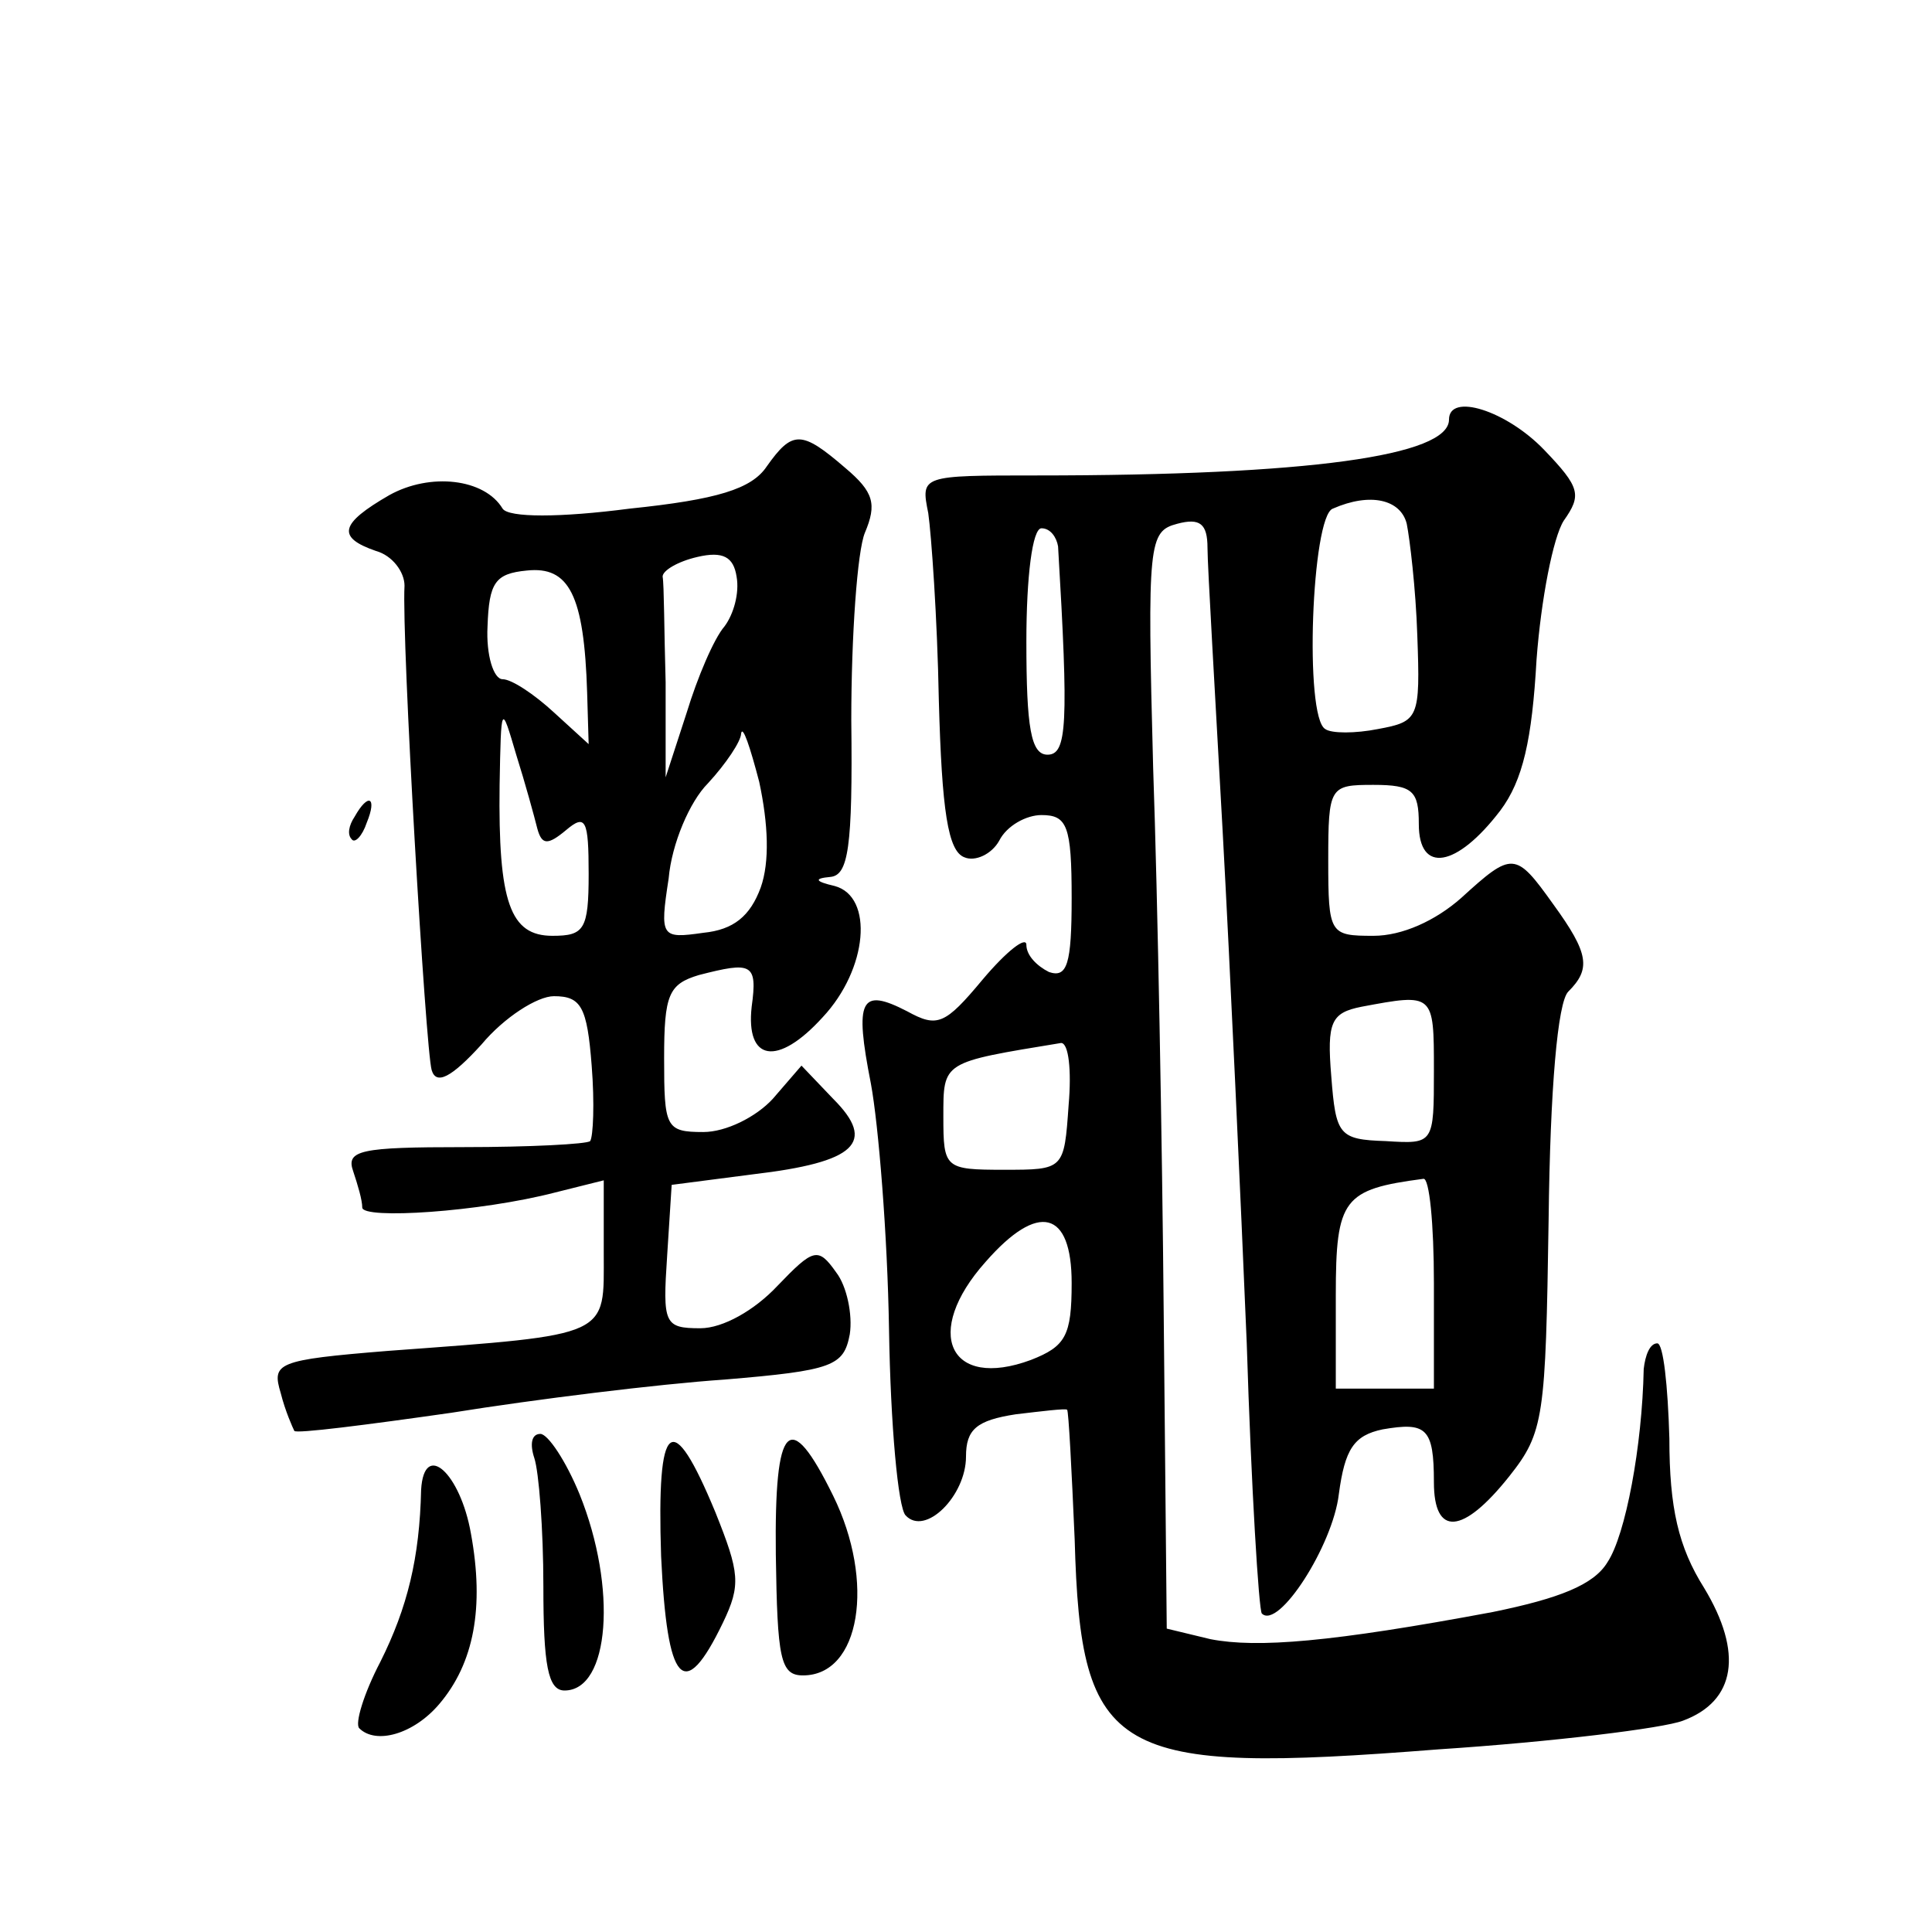
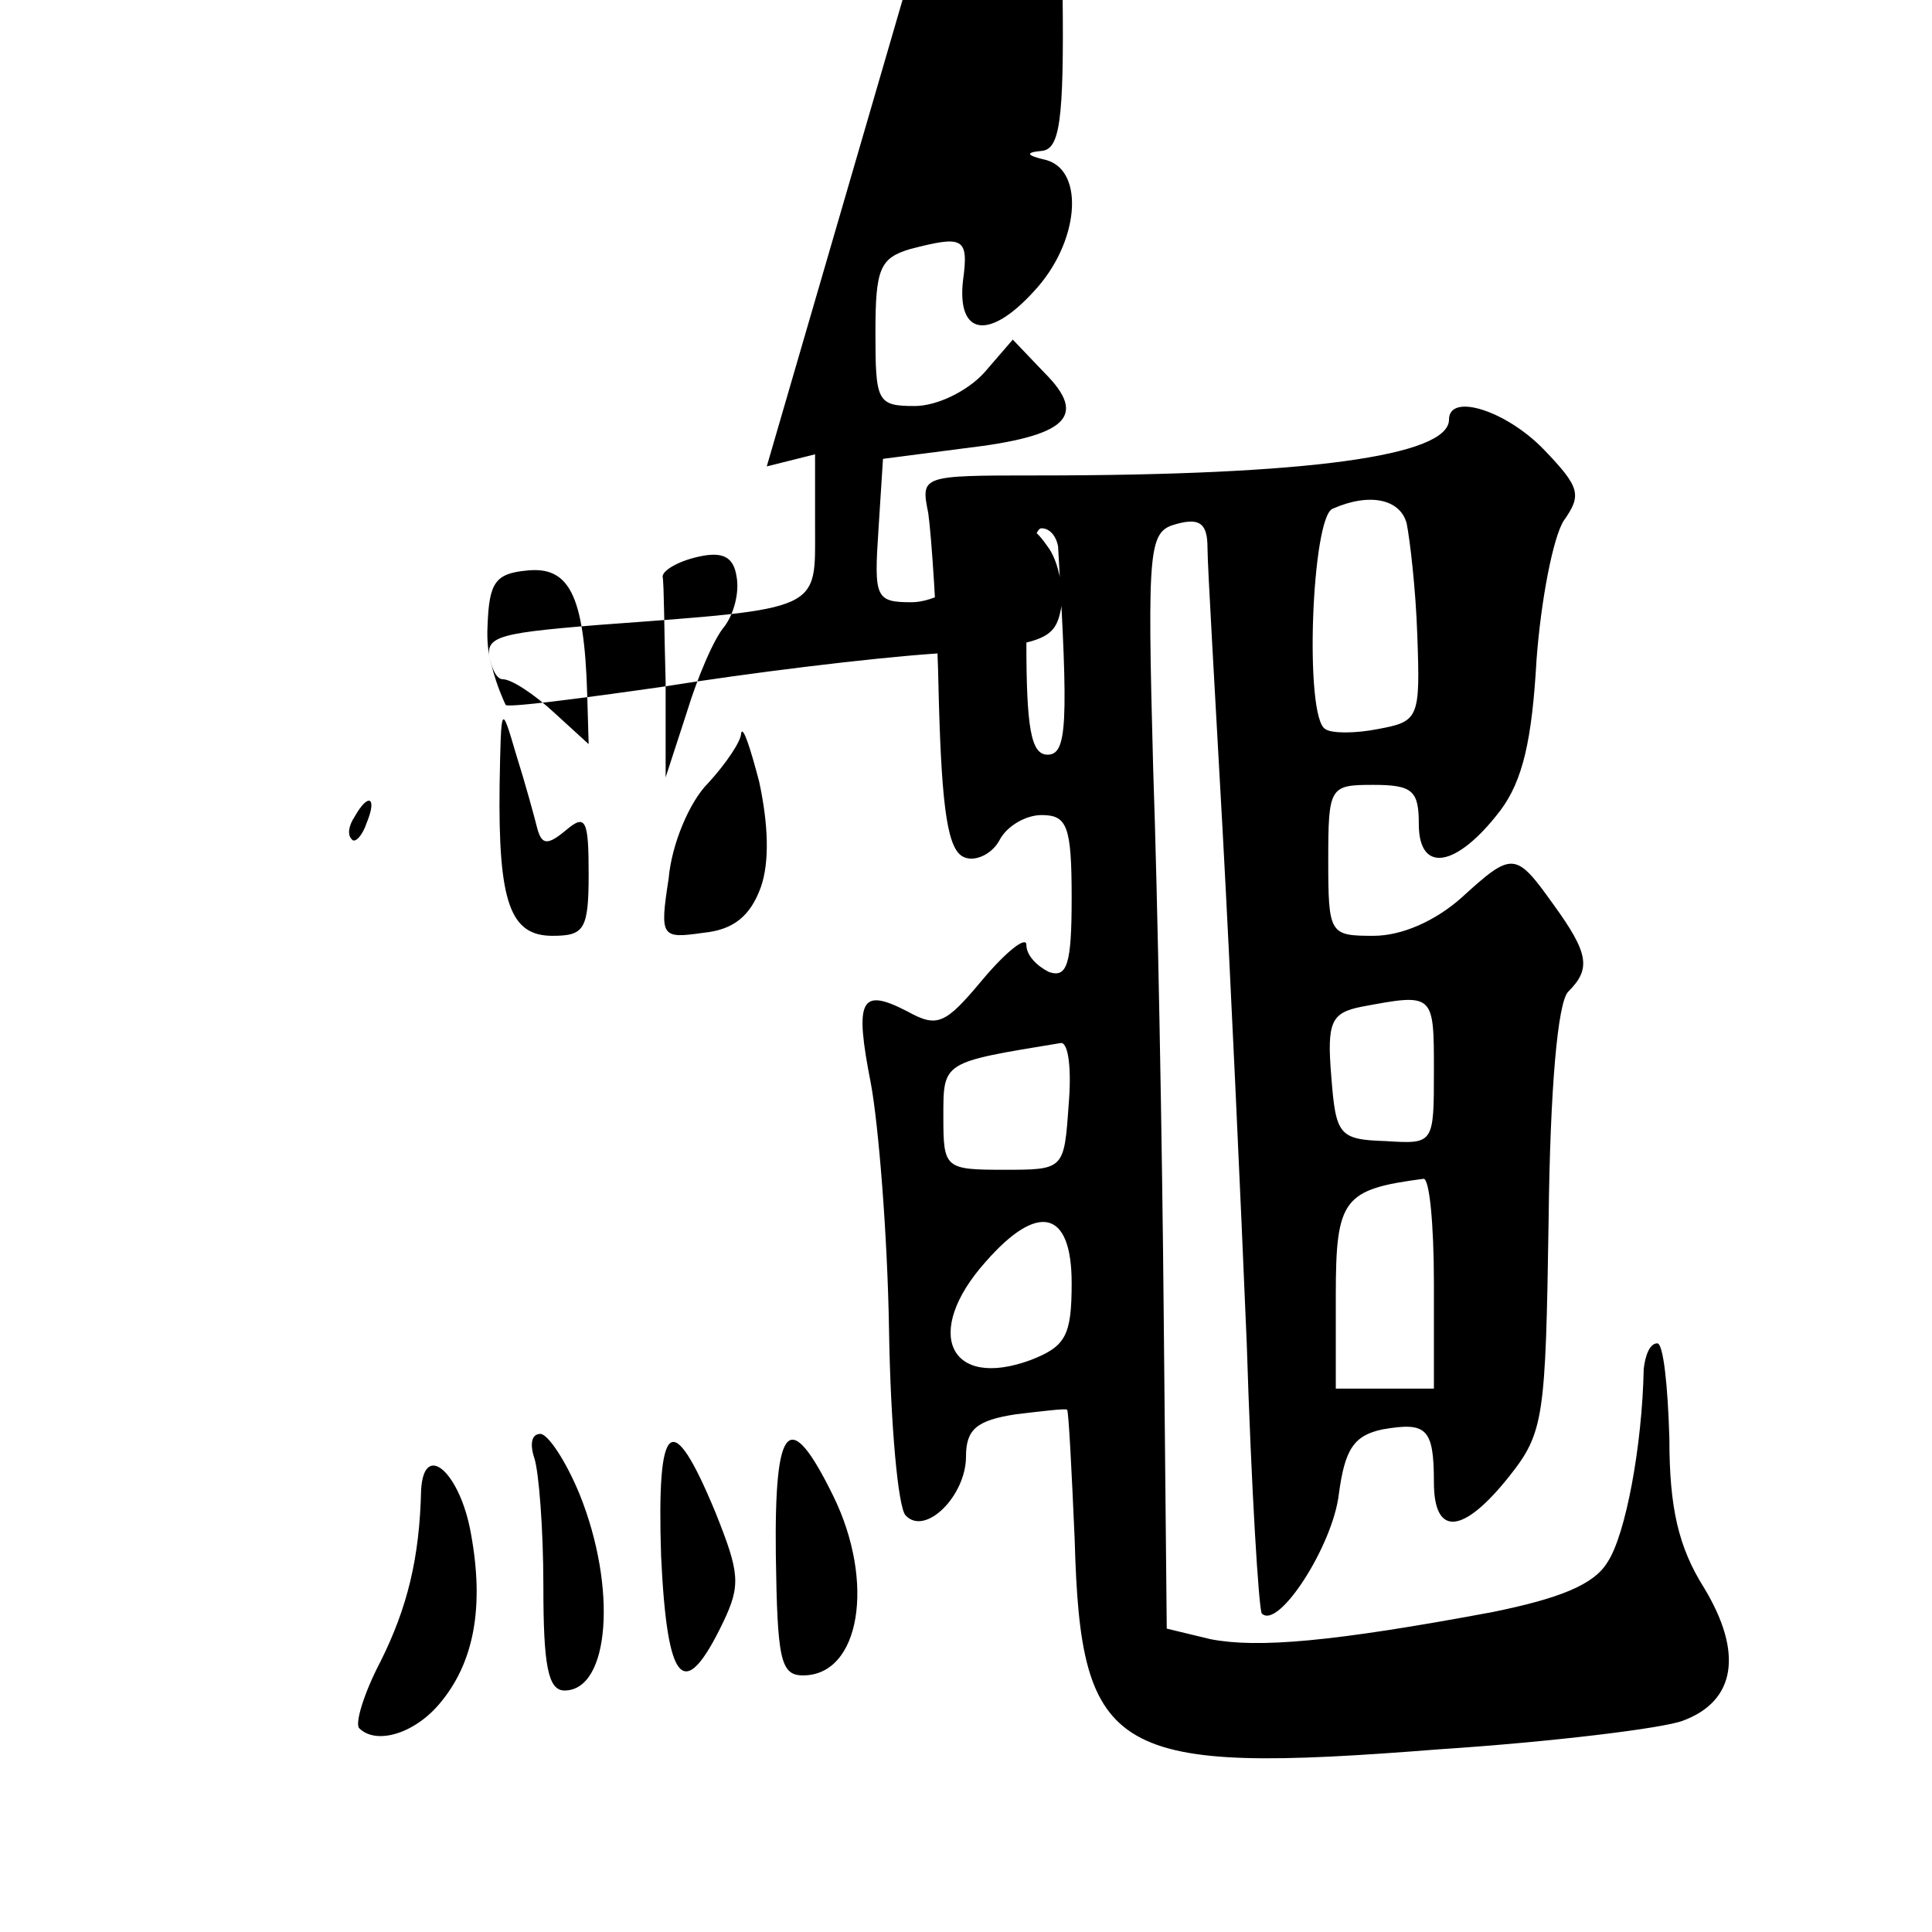
<svg xmlns="http://www.w3.org/2000/svg" version="1.0" width="128pt" height="128pt" viewBox="0 0 128 128" preserveAspectRatio="xMidYMid meet">
  <g transform="translate(0,128) scale(0.1,-0.1)" fill="#0" stroke="none">
-     <path d="M960 1002 c0 -24 -93 -37 -273 -37 -77 0 -77 0 -72 -25 2 -14 6 -69 7 -124 2 -73 6 -100 17 -104 7 -3 18 2 23 11 5 10 18 17 28 17 17 0 20 -7 20 -55 0 -44 -3 -53 -15 -49 -8 4 -15 11 -15 18 0 6 -13 -4 -29 -23 -25 -30 -30 -32 -50 -21 -31 16 -35 8 -24 -48 5 -27 11 -100 12 -163 1 -63 6 -118 11 -123 13 -14 40 13 40 39 0 18 7 24 33 28 17 2 33 4 34 3 1 -1 3 -40 5 -86 4 -144 25 -156 241 -139 76 5 149 14 162 19 35 13 40 45 14 88 -17 27 -23 53 -23 99 -1 35 -4 63 -8 63 -5 0 -8 -8 -9 -17 -1 -51 -12 -110 -24 -128 -9 -15 -32 -24 -76 -33 -107 -20 -156 -24 -187 -18 l-29 7 -2 207 c-1 114 -4 277 -7 363 -4 150 -3 157 16 162 15 4 20 0 20 -16 0 -12 5 -96 10 -187 5 -91 12 -244 16 -340 3 -96 8 -177 10 -179 11 -11 47 45 51 79 4 30 10 39 29 43 29 5 34 1 34 -35 0 -36 19 -35 50 4 23 29 24 39 26 170 1 87 6 144 13 151 15 15 14 25 -10 58 -25 35 -27 35 -61 4 -17 -15 -39 -25 -58 -25 -29 0 -30 1 -30 50 0 49 1 50 30 50 26 0 30 -4 30 -26 0 -33 25 -29 54 9 15 20 21 47 24 100 3 40 11 81 18 92 12 17 11 22 -13 47 -25 26 -63 38 -63 20z m-28 -69 c2 -10 6 -43 7 -74 2 -55 1 -57 -26 -62 -15 -3 -31 -3 -35 0 -14 8 -9 141 5 146 25 11 45 6 49 -10z m-231 -15 c7 -118 6 -138 -7 -138 -11 0 -14 18 -14 75 0 43 4 75 10 75 6 0 10 -6 11 -12z m249 -347 c0 -49 0 -49 -32 -47 -31 1 -33 4 -36 43 -3 36 0 42 20 46 48 9 48 9 48 -42z m-242 -23 c-3 -43 -3 -43 -43 -43 -39 0 -40 1 -40 35 0 37 -1 36 78 49 5 0 7 -18 5 -41z m242 -118 l0 -70 -32 0 -33 0 0 62 c0 64 5 70 58 77 4 1 7 -30 7 -69z m-240 0 c0 -35 -4 -42 -27 -51 -54 -20 -72 18 -30 65 35 40 57 34 57 -14z M508 971 c-10 -15 -33 -22 -91 -28 -46 -6 -80 -6 -84 0 -12 20 -48 24 -75 9 -33 -19 -35 -28 -9 -37 11 -3 19 -14 19 -23 -2 -36 14 -308 18 -321 3 -10 13 -5 33 17 15 18 37 32 48 32 18 0 22 -7 25 -46 2 -25 1 -47 -1 -50 -2 -2 -40 -4 -84 -4 -68 0 -78 -2 -73 -16 3 -9 6 -19 6 -24 0 -8 78 -3 128 10 l32 8 0 -48 c0 -56 6 -54 -143 -65 -74 -6 -77 -8 -71 -28 3 -12 8 -23 9 -25 1 -2 48 4 104 12 56 9 137 19 181 22 72 6 79 9 83 30 2 13 -2 32 -9 41 -12 17 -15 16 -39 -9 -15 -16 -36 -28 -51 -28 -24 0 -25 3 -22 48 l3 47 54 7 c68 8 82 21 53 50 l-21 22 -19 -22 c-11 -12 -31 -22 -46 -22 -25 0 -26 3 -26 49 0 42 3 49 23 55 35 9 39 8 35 -21 -4 -36 17 -40 47 -7 30 32 34 80 8 87 -13 3 -14 5 -3 6 12 1 15 19 14 104 0 56 4 112 9 124 8 19 6 27 -13 43 -29 25 -35 25 -52 1z m-28 -106 c-7 -8 -18 -34 -25 -57 l-14 -43 0 63 c-1 34 -1 65 -2 70 0 4 10 10 23 13 17 4 24 0 26 -13 2 -11 -2 -25 -8 -33z m-91 -44 l1 -34 -23 21 c-13 12 -28 22 -34 22 -6 0 -11 16 -10 35 1 29 5 35 26 37 28 3 38 -16 40 -81z m-33 -90 c3 -11 7 -11 19 -1 13 11 15 7 15 -29 0 -37 -3 -41 -24 -41 -28 0 -36 22 -35 100 1 54 1 54 11 20 6 -19 12 -41 14 -49z m148 -39 c-7 -19 -18 -28 -38 -30 -28 -4 -29 -3 -23 36 2 23 14 51 26 63 12 13 22 28 22 33 1 6 6 -9 12 -32 6 -28 7 -53 1 -70z M235 739 c-4 -6 -5 -12 -2 -15 2 -3 7 2 10 11 7 17 1 20 -8 4z M354 314 c3 -9 6 -47 6 -85 0 -52 3 -69 14 -69 30 0 35 68 10 130 -9 22 -21 40 -26 40 -6 0 -7 -7 -4 -16z M438 249 c4 -85 15 -98 41 -44 12 25 11 33 -5 73 -29 70 -39 62 -36 -29z M514 250 c1 -69 3 -80 18 -80 38 0 48 62 20 119 -29 59 -39 49 -38 -39z M279 293 c-1 -45 -9 -78 -27 -114 -11 -21 -17 -41 -14 -44 11 -11 36 -4 53 16 23 27 30 64 21 113 -7 40 -31 62 -33 29z" />
+     <path d="M960 1002 c0 -24 -93 -37 -273 -37 -77 0 -77 0 -72 -25 2 -14 6 -69 7 -124 2 -73 6 -100 17 -104 7 -3 18 2 23 11 5 10 18 17 28 17 17 0 20 -7 20 -55 0 -44 -3 -53 -15 -49 -8 4 -15 11 -15 18 0 6 -13 -4 -29 -23 -25 -30 -30 -32 -50 -21 -31 16 -35 8 -24 -48 5 -27 11 -100 12 -163 1 -63 6 -118 11 -123 13 -14 40 13 40 39 0 18 7 24 33 28 17 2 33 4 34 3 1 -1 3 -40 5 -86 4 -144 25 -156 241 -139 76 5 149 14 162 19 35 13 40 45 14 88 -17 27 -23 53 -23 99 -1 35 -4 63 -8 63 -5 0 -8 -8 -9 -17 -1 -51 -12 -110 -24 -128 -9 -15 -32 -24 -76 -33 -107 -20 -156 -24 -187 -18 l-29 7 -2 207 c-1 114 -4 277 -7 363 -4 150 -3 157 16 162 15 4 20 0 20 -16 0 -12 5 -96 10 -187 5 -91 12 -244 16 -340 3 -96 8 -177 10 -179 11 -11 47 45 51 79 4 30 10 39 29 43 29 5 34 1 34 -35 0 -36 19 -35 50 4 23 29 24 39 26 170 1 87 6 144 13 151 15 15 14 25 -10 58 -25 35 -27 35 -61 4 -17 -15 -39 -25 -58 -25 -29 0 -30 1 -30 50 0 49 1 50 30 50 26 0 30 -4 30 -26 0 -33 25 -29 54 9 15 20 21 47 24 100 3 40 11 81 18 92 12 17 11 22 -13 47 -25 26 -63 38 -63 20z m-28 -69 c2 -10 6 -43 7 -74 2 -55 1 -57 -26 -62 -15 -3 -31 -3 -35 0 -14 8 -9 141 5 146 25 11 45 6 49 -10z m-231 -15 c7 -118 6 -138 -7 -138 -11 0 -14 18 -14 75 0 43 4 75 10 75 6 0 10 -6 11 -12z m249 -347 c0 -49 0 -49 -32 -47 -31 1 -33 4 -36 43 -3 36 0 42 20 46 48 9 48 9 48 -42z m-242 -23 c-3 -43 -3 -43 -43 -43 -39 0 -40 1 -40 35 0 37 -1 36 78 49 5 0 7 -18 5 -41z m242 -118 l0 -70 -32 0 -33 0 0 62 c0 64 5 70 58 77 4 1 7 -30 7 -69z m-240 0 c0 -35 -4 -42 -27 -51 -54 -20 -72 18 -30 65 35 40 57 34 57 -14z M508 971 l32 8 0 -48 c0 -56 6 -54 -143 -65 -74 -6 -77 -8 -71 -28 3 -12 8 -23 9 -25 1 -2 48 4 104 12 56 9 137 19 181 22 72 6 79 9 83 30 2 13 -2 32 -9 41 -12 17 -15 16 -39 -9 -15 -16 -36 -28 -51 -28 -24 0 -25 3 -22 48 l3 47 54 7 c68 8 82 21 53 50 l-21 22 -19 -22 c-11 -12 -31 -22 -46 -22 -25 0 -26 3 -26 49 0 42 3 49 23 55 35 9 39 8 35 -21 -4 -36 17 -40 47 -7 30 32 34 80 8 87 -13 3 -14 5 -3 6 12 1 15 19 14 104 0 56 4 112 9 124 8 19 6 27 -13 43 -29 25 -35 25 -52 1z m-28 -106 c-7 -8 -18 -34 -25 -57 l-14 -43 0 63 c-1 34 -1 65 -2 70 0 4 10 10 23 13 17 4 24 0 26 -13 2 -11 -2 -25 -8 -33z m-91 -44 l1 -34 -23 21 c-13 12 -28 22 -34 22 -6 0 -11 16 -10 35 1 29 5 35 26 37 28 3 38 -16 40 -81z m-33 -90 c3 -11 7 -11 19 -1 13 11 15 7 15 -29 0 -37 -3 -41 -24 -41 -28 0 -36 22 -35 100 1 54 1 54 11 20 6 -19 12 -41 14 -49z m148 -39 c-7 -19 -18 -28 -38 -30 -28 -4 -29 -3 -23 36 2 23 14 51 26 63 12 13 22 28 22 33 1 6 6 -9 12 -32 6 -28 7 -53 1 -70z M235 739 c-4 -6 -5 -12 -2 -15 2 -3 7 2 10 11 7 17 1 20 -8 4z M354 314 c3 -9 6 -47 6 -85 0 -52 3 -69 14 -69 30 0 35 68 10 130 -9 22 -21 40 -26 40 -6 0 -7 -7 -4 -16z M438 249 c4 -85 15 -98 41 -44 12 25 11 33 -5 73 -29 70 -39 62 -36 -29z M514 250 c1 -69 3 -80 18 -80 38 0 48 62 20 119 -29 59 -39 49 -38 -39z M279 293 c-1 -45 -9 -78 -27 -114 -11 -21 -17 -41 -14 -44 11 -11 36 -4 53 16 23 27 30 64 21 113 -7 40 -31 62 -33 29z" />
  </g>
</svg>